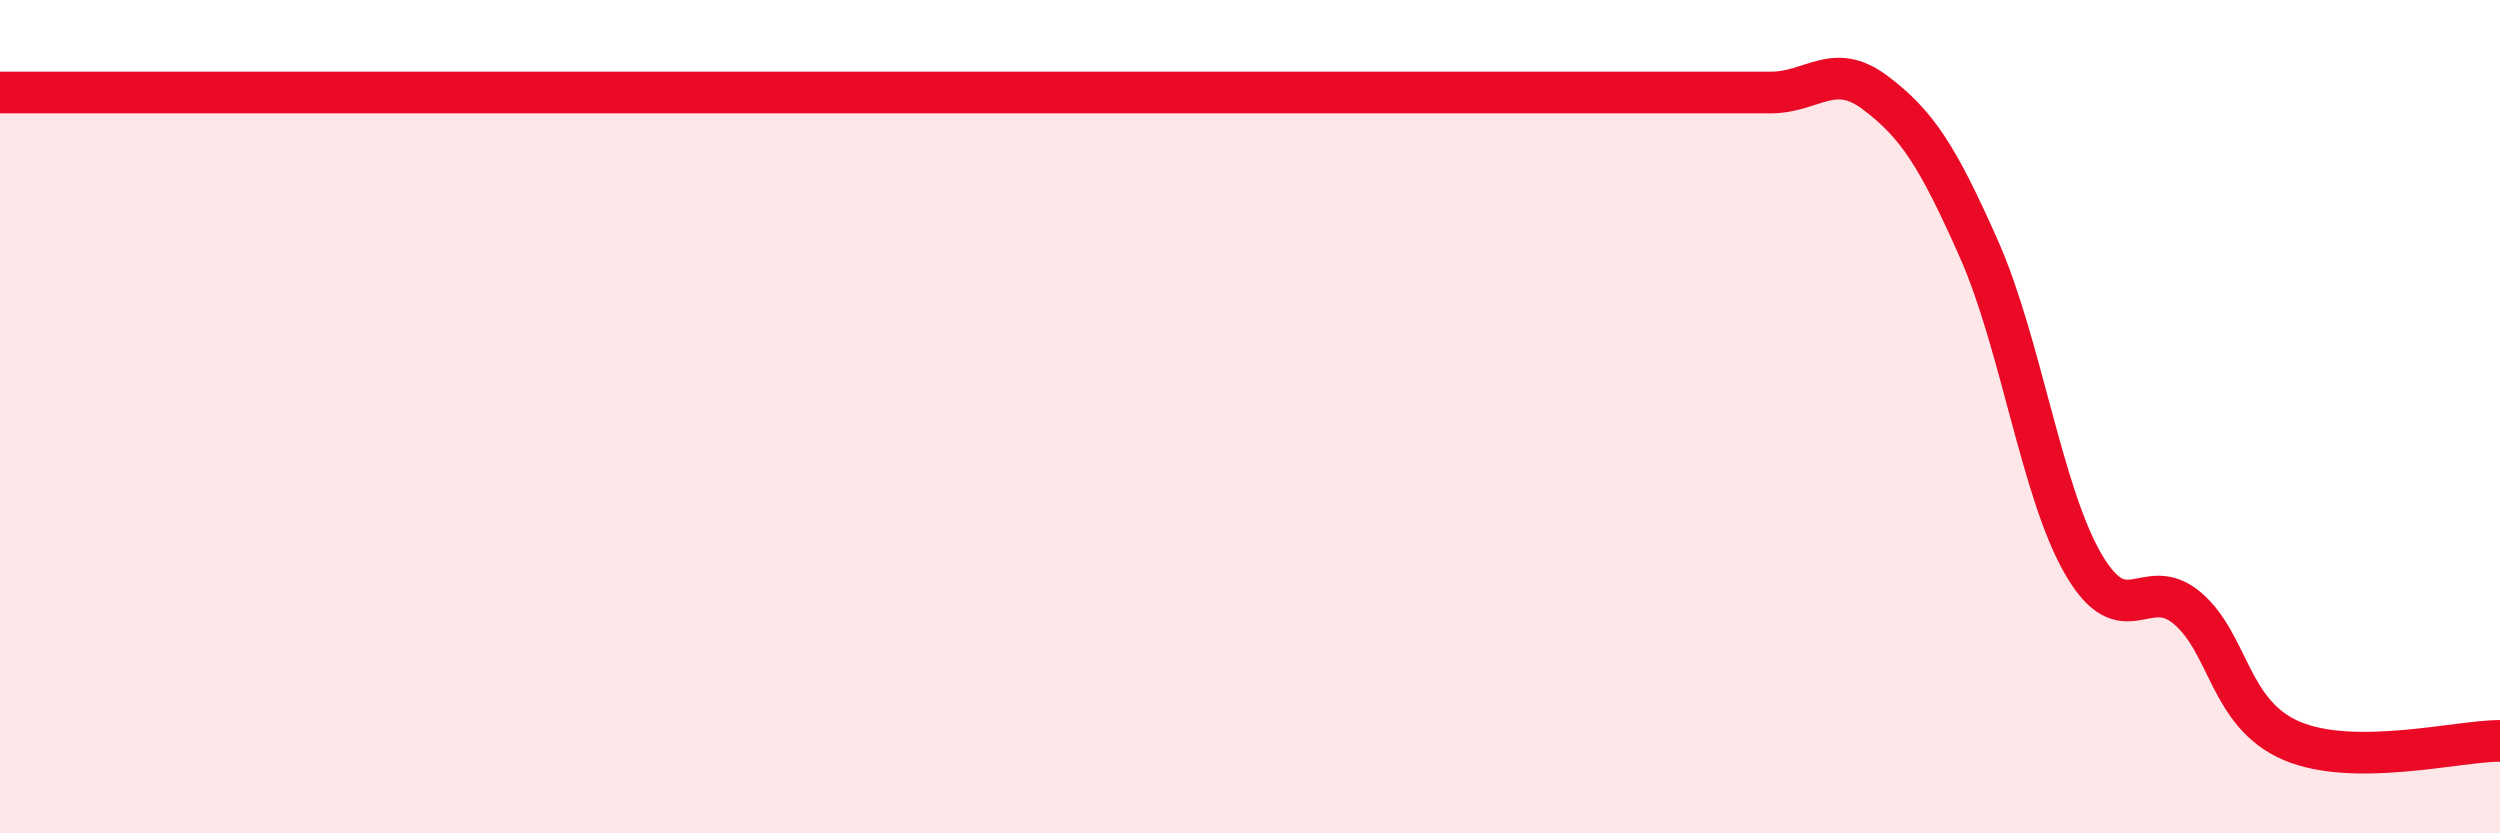
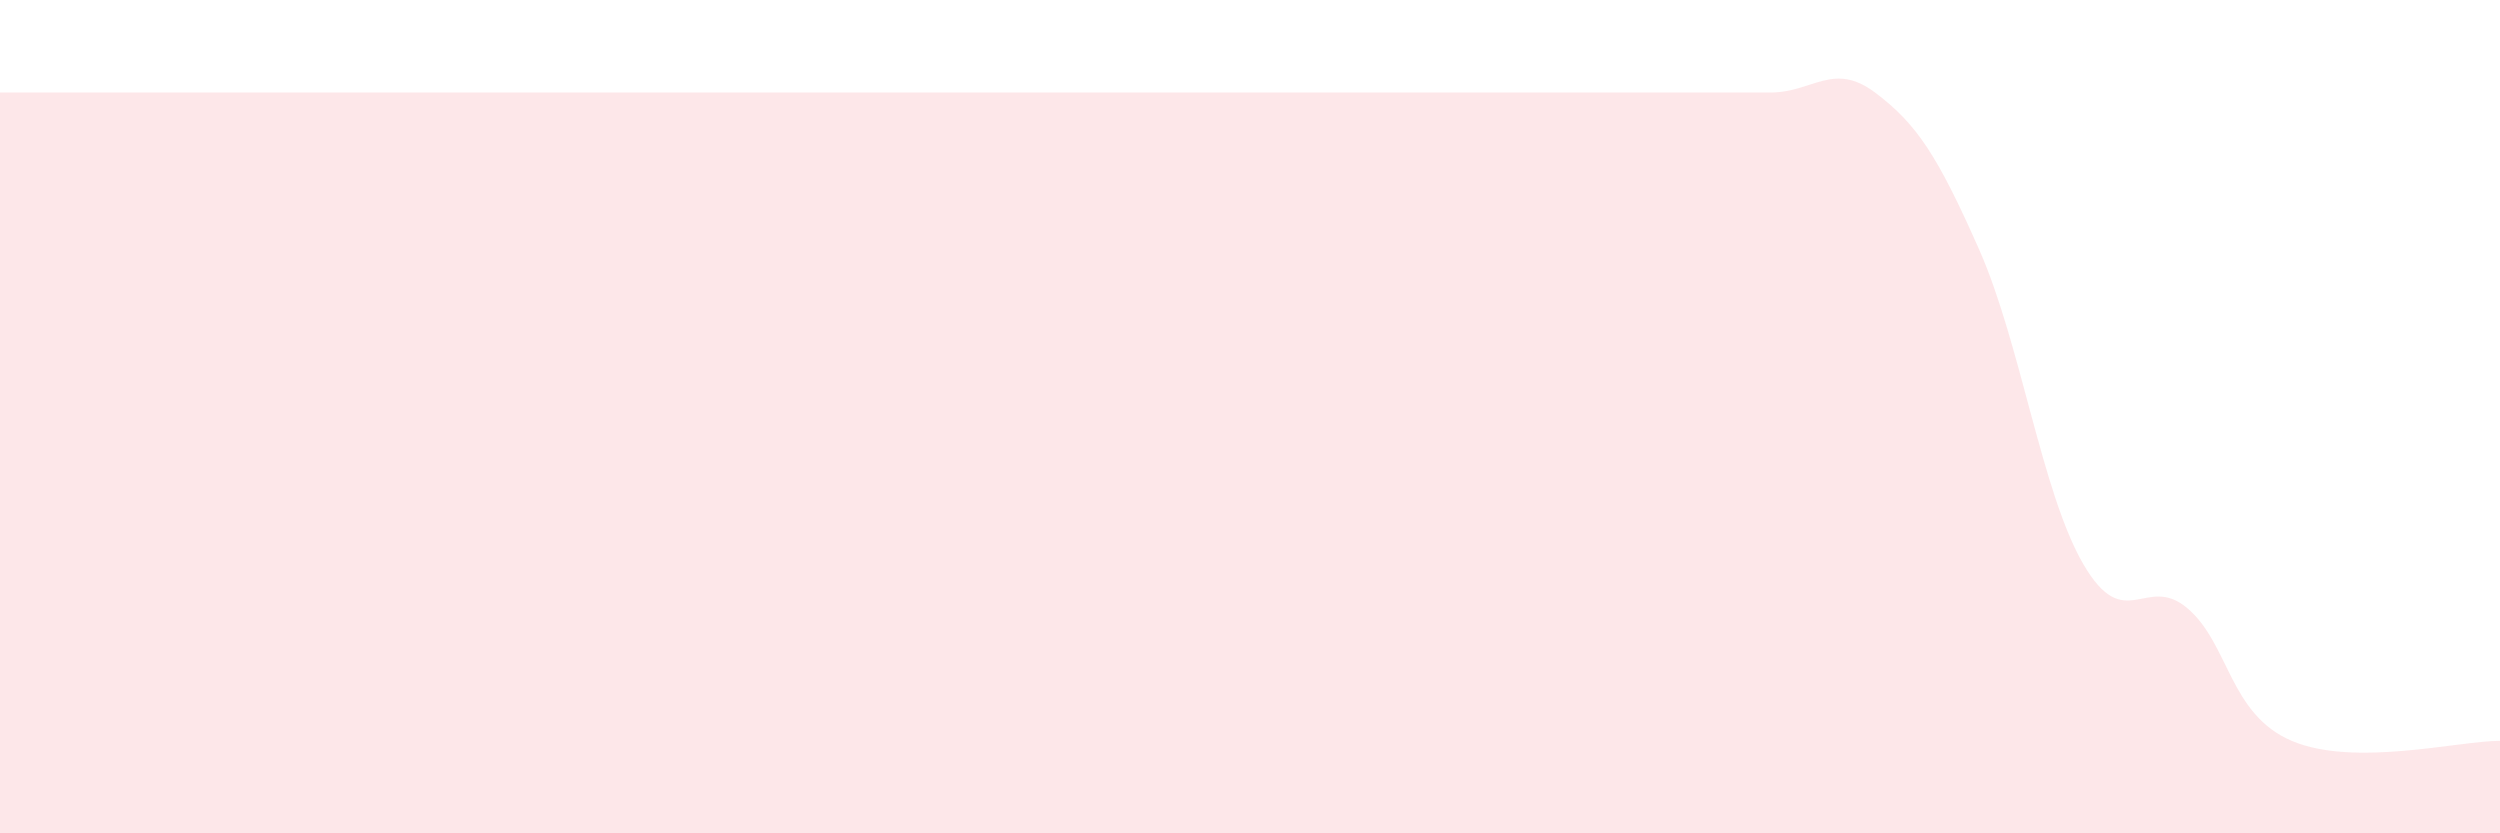
<svg xmlns="http://www.w3.org/2000/svg" width="60" height="20" viewBox="0 0 60 20">
  <path d="M 0,2.22 C 0.5,2.22 1.5,2.22 2.5,2.22 C 3.5,2.22 4,2.22 5,2.22 C 6,2.22 6.5,2.22 7.5,2.22 C 8.5,2.22 9,2.22 10,2.22 C 11,2.22 11.5,2.22 12.5,2.22 C 13.5,2.22 14,2.22 15,2.22 C 16,2.22 16.5,2.22 17.5,2.22 C 18.5,2.22 19,2.22 20,2.22 C 21,2.22 21.5,2.22 22.5,2.22 C 23.5,2.22 24,2.22 25,2.22 C 26,2.22 26.5,2.22 27.5,2.22 C 28.5,2.22 29,2.22 30,2.22 C 31,2.22 31.5,2.22 32.5,2.22 C 33.5,2.22 34,2.22 35,2.22 C 36,2.22 36.5,2.22 37.5,2.22 C 38.5,2.22 39,2.22 40,2.22 C 41,2.22 41.5,2.22 42.5,2.22 C 43.5,2.22 44,1.47 45,2.22 C 46,2.97 46.5,3.73 47.5,5.99 C 48.5,8.25 49,11.82 50,13.54 C 51,15.26 51.5,13.75 52.5,14.6 C 53.5,15.45 53.5,17.14 55,17.78 C 56.5,18.42 59,17.78 60,17.78L60 20L0 20Z" fill="#EB0A25" opacity="0.1" stroke-linecap="round" stroke-linejoin="round" />
-   <path d="M 0,2.22 C 0.5,2.22 1.5,2.22 2.5,2.22 C 3.5,2.22 4,2.22 5,2.22 C 6,2.22 6.5,2.22 7.5,2.22 C 8.5,2.22 9,2.22 10,2.22 C 11,2.22 11.5,2.22 12.5,2.22 C 13.5,2.22 14,2.22 15,2.22 C 16,2.22 16.5,2.22 17.5,2.22 C 18.5,2.22 19,2.22 20,2.22 C 21,2.22 21.5,2.22 22.5,2.22 C 23.5,2.22 24,2.22 25,2.22 C 26,2.22 26.5,2.22 27.5,2.22 C 28.5,2.22 29,2.22 30,2.22 C 31,2.22 31.5,2.22 32.5,2.22 C 33.5,2.22 34,2.22 35,2.22 C 36,2.22 36.5,2.22 37.5,2.22 C 38.5,2.22 39,2.22 40,2.22 C 41,2.22 41.5,2.22 42.5,2.22 C 43.5,2.22 44,1.47 45,2.22 C 46,2.97 46.5,3.73 47.5,5.99 C 48.5,8.25 49,11.82 50,13.54 C 51,15.26 51.5,13.75 52.5,14.6 C 53.5,15.45 53.5,17.14 55,17.78 C 56.5,18.42 59,17.78 60,17.78" stroke="#EB0A25" stroke-width="1" fill="none" stroke-linecap="round" stroke-linejoin="round" />
</svg>